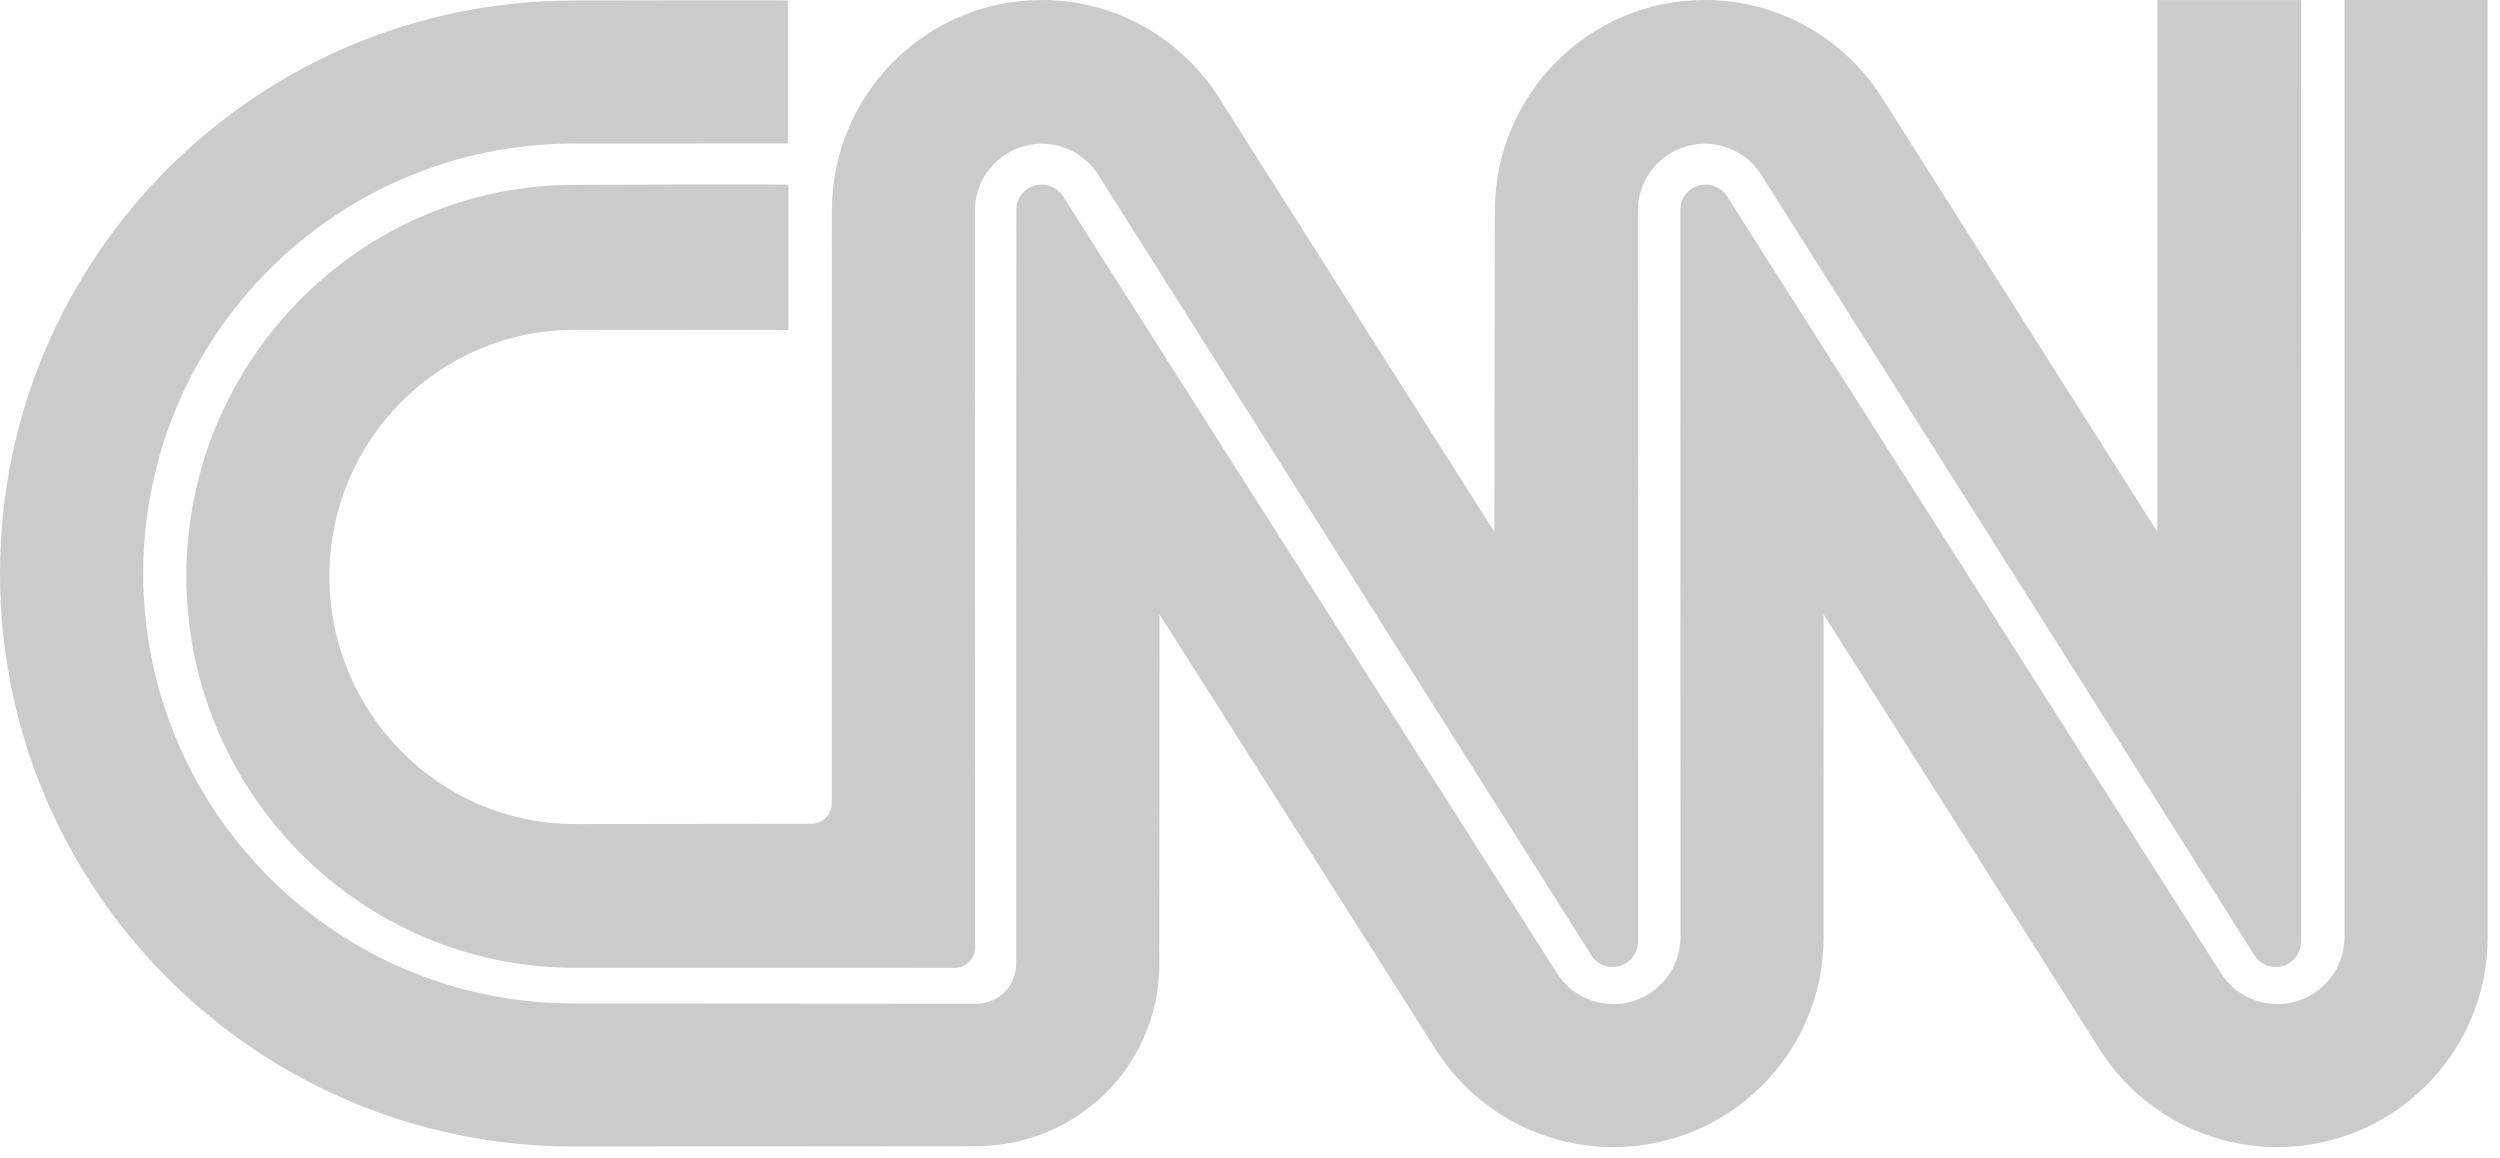
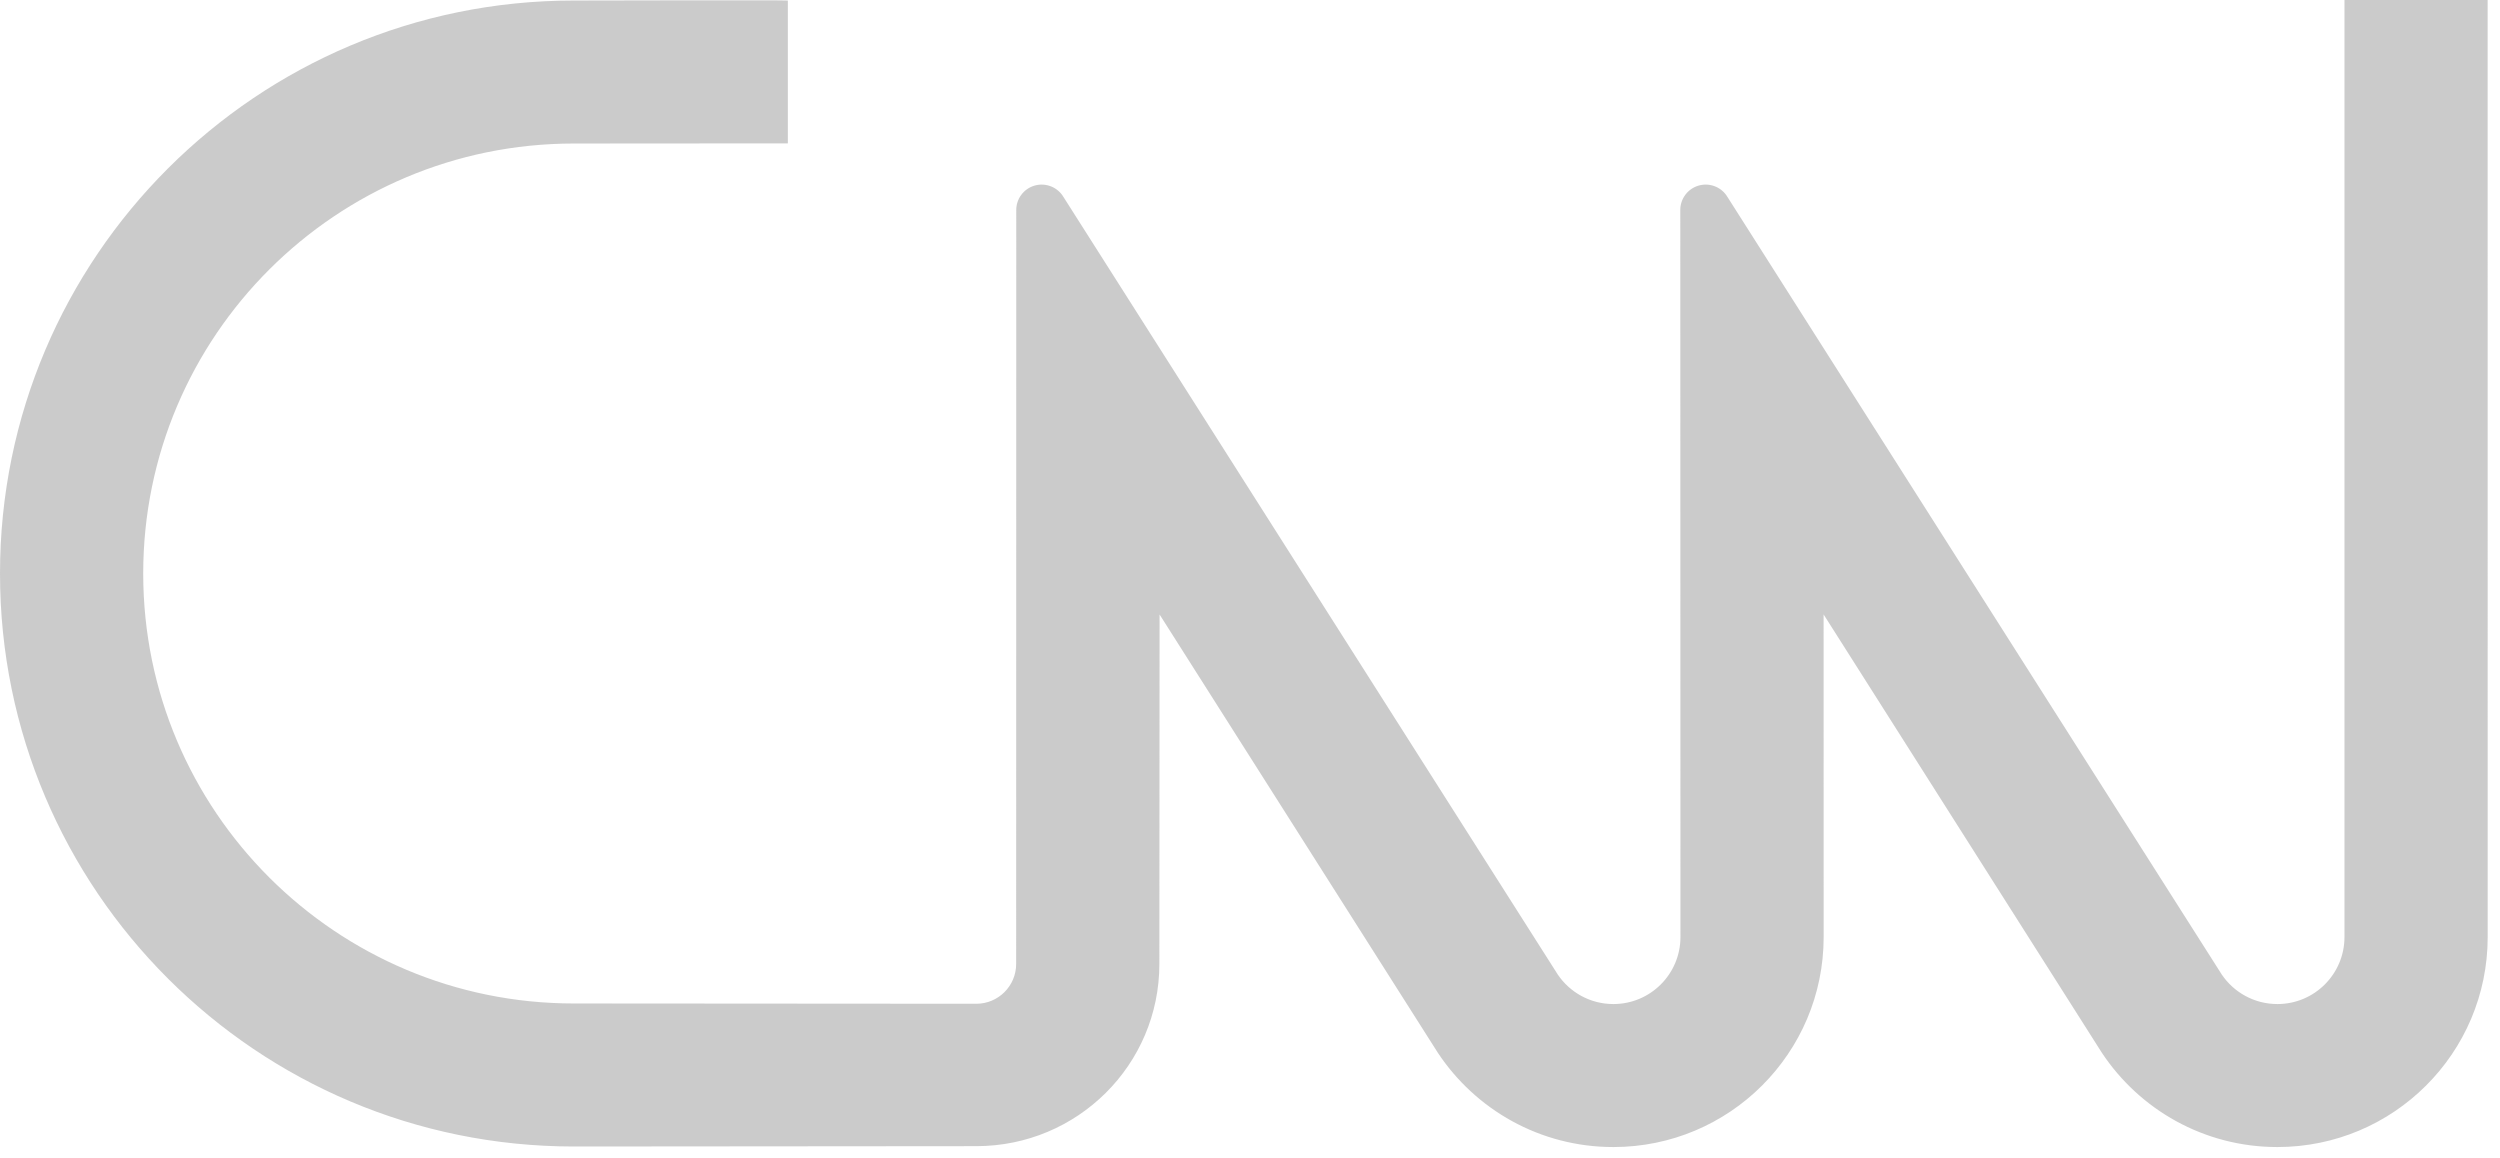
<svg xmlns="http://www.w3.org/2000/svg" width="95" height="44" viewBox="0 0 95 44" fill="none">
  <path d="M29.938 0.02C29.938 0 21.803 0.02 21.803 0.02C9.762 0.02 0 9.768 0 21.793C0 33.818 9.762 43.567 21.803 43.567L37.099 43.554C40.941 43.554 44.056 40.467 44.056 36.63L44.064 23.35L54.636 40.002C56.066 42.163 58.52 43.588 61.308 43.588C65.722 43.588 69.299 40.015 69.299 35.608L69.297 23.349L79.869 40.002C81.299 42.163 83.753 43.588 86.541 43.588C90.954 43.588 94.532 40.015 94.532 35.608L94.53 0H89.09V35.608C89.09 37.014 87.949 38.154 86.541 38.154C85.661 38.154 84.885 37.709 84.427 37.032L65.61 7.432C65.494 7.263 65.326 7.135 65.132 7.068C64.937 7 64.726 6.997 64.529 7.058C64.333 7.119 64.161 7.241 64.039 7.407C63.917 7.572 63.851 7.772 63.851 7.978L63.857 35.608C63.857 37.014 62.716 38.154 61.308 38.154C60.429 38.154 59.653 37.709 59.195 37.032L40.378 7.432C40.261 7.263 40.093 7.135 39.899 7.068C39.704 7.001 39.493 6.997 39.297 7.058C39.1 7.119 38.928 7.241 38.806 7.407C38.684 7.572 38.618 7.772 38.618 7.978L38.614 36.63C38.614 37.466 37.936 38.143 37.099 38.143L21.803 38.132C12.767 38.132 5.442 30.817 5.442 21.793C5.442 12.77 12.767 5.454 21.803 5.454L29.938 5.448V0.02Z" fill="#999999" fill-opacity="0.5" />
-   <path d="M30.834 31.303C31.039 31.303 31.236 31.221 31.381 31.076C31.526 30.93 31.608 30.732 31.608 30.526L31.61 8.018C31.61 3.59 35.182 0 39.589 0C42.382 0 44.84 1.443 46.266 3.627L56.785 20.21L56.804 8.018C56.804 3.59 60.376 0 64.783 0C67.576 0 70.034 1.443 71.46 3.627L81.979 20.21V0.002H87.448L87.438 35.78C87.438 35.983 87.374 36.181 87.256 36.346C87.138 36.51 86.971 36.634 86.779 36.698C86.588 36.762 86.381 36.764 86.188 36.703C85.995 36.643 85.826 36.523 85.705 36.361L66.893 6.588C66.436 5.908 65.661 5.461 64.783 5.461C63.377 5.461 62.238 6.606 62.238 8.018L62.244 35.78C62.244 35.983 62.18 36.181 62.062 36.346C61.944 36.51 61.777 36.633 61.585 36.698C61.394 36.762 61.187 36.764 60.994 36.703C60.801 36.643 60.632 36.523 60.51 36.361L41.699 6.588C41.242 5.908 40.467 5.461 39.589 5.461C38.183 5.461 37.044 6.606 37.044 8.018L37.055 36C37.055 36.206 36.974 36.404 36.829 36.55C36.684 36.696 36.487 36.778 36.281 36.778L21.836 36.775C13.688 36.775 7.082 30.088 7.082 21.899C7.082 13.711 13.688 7.024 21.836 7.024C21.836 7.024 29.959 6.992 29.959 7.024V12.539L21.836 12.533C16.689 12.533 12.516 16.727 12.516 21.899C12.516 27.072 16.689 31.314 21.836 31.314L30.834 31.303Z" fill="#999999" fill-opacity="0.5" />
</svg>